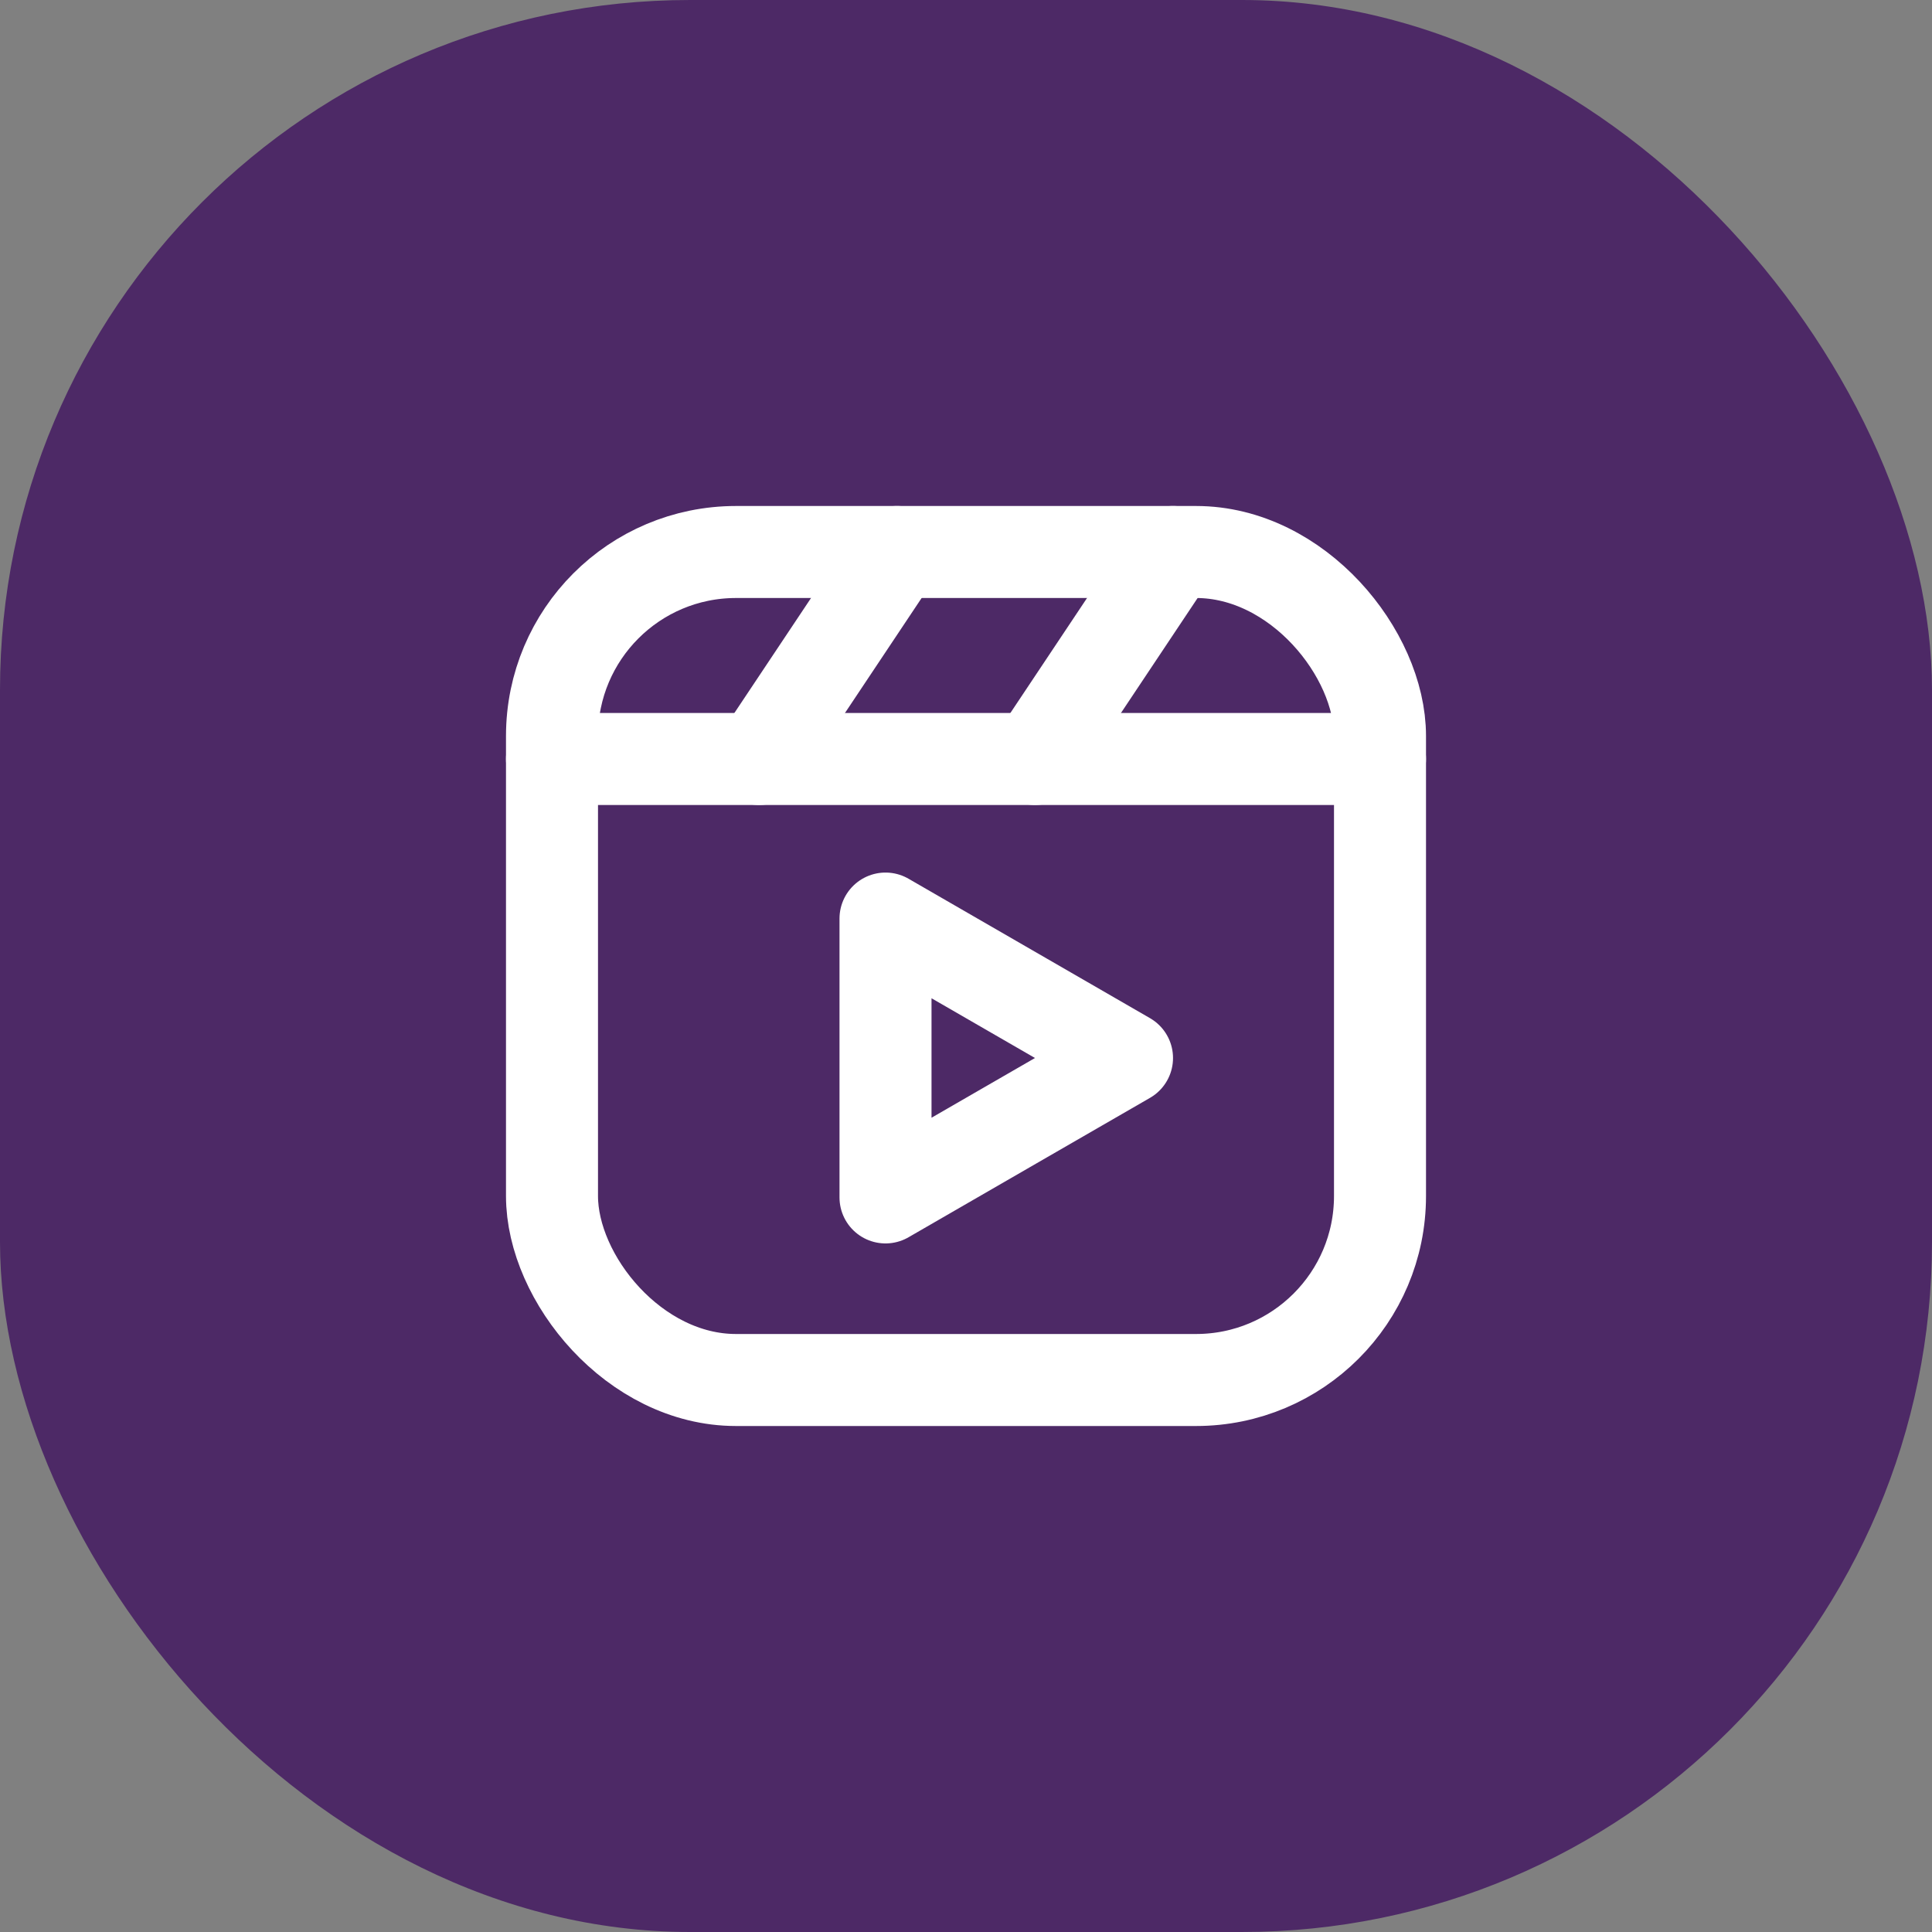
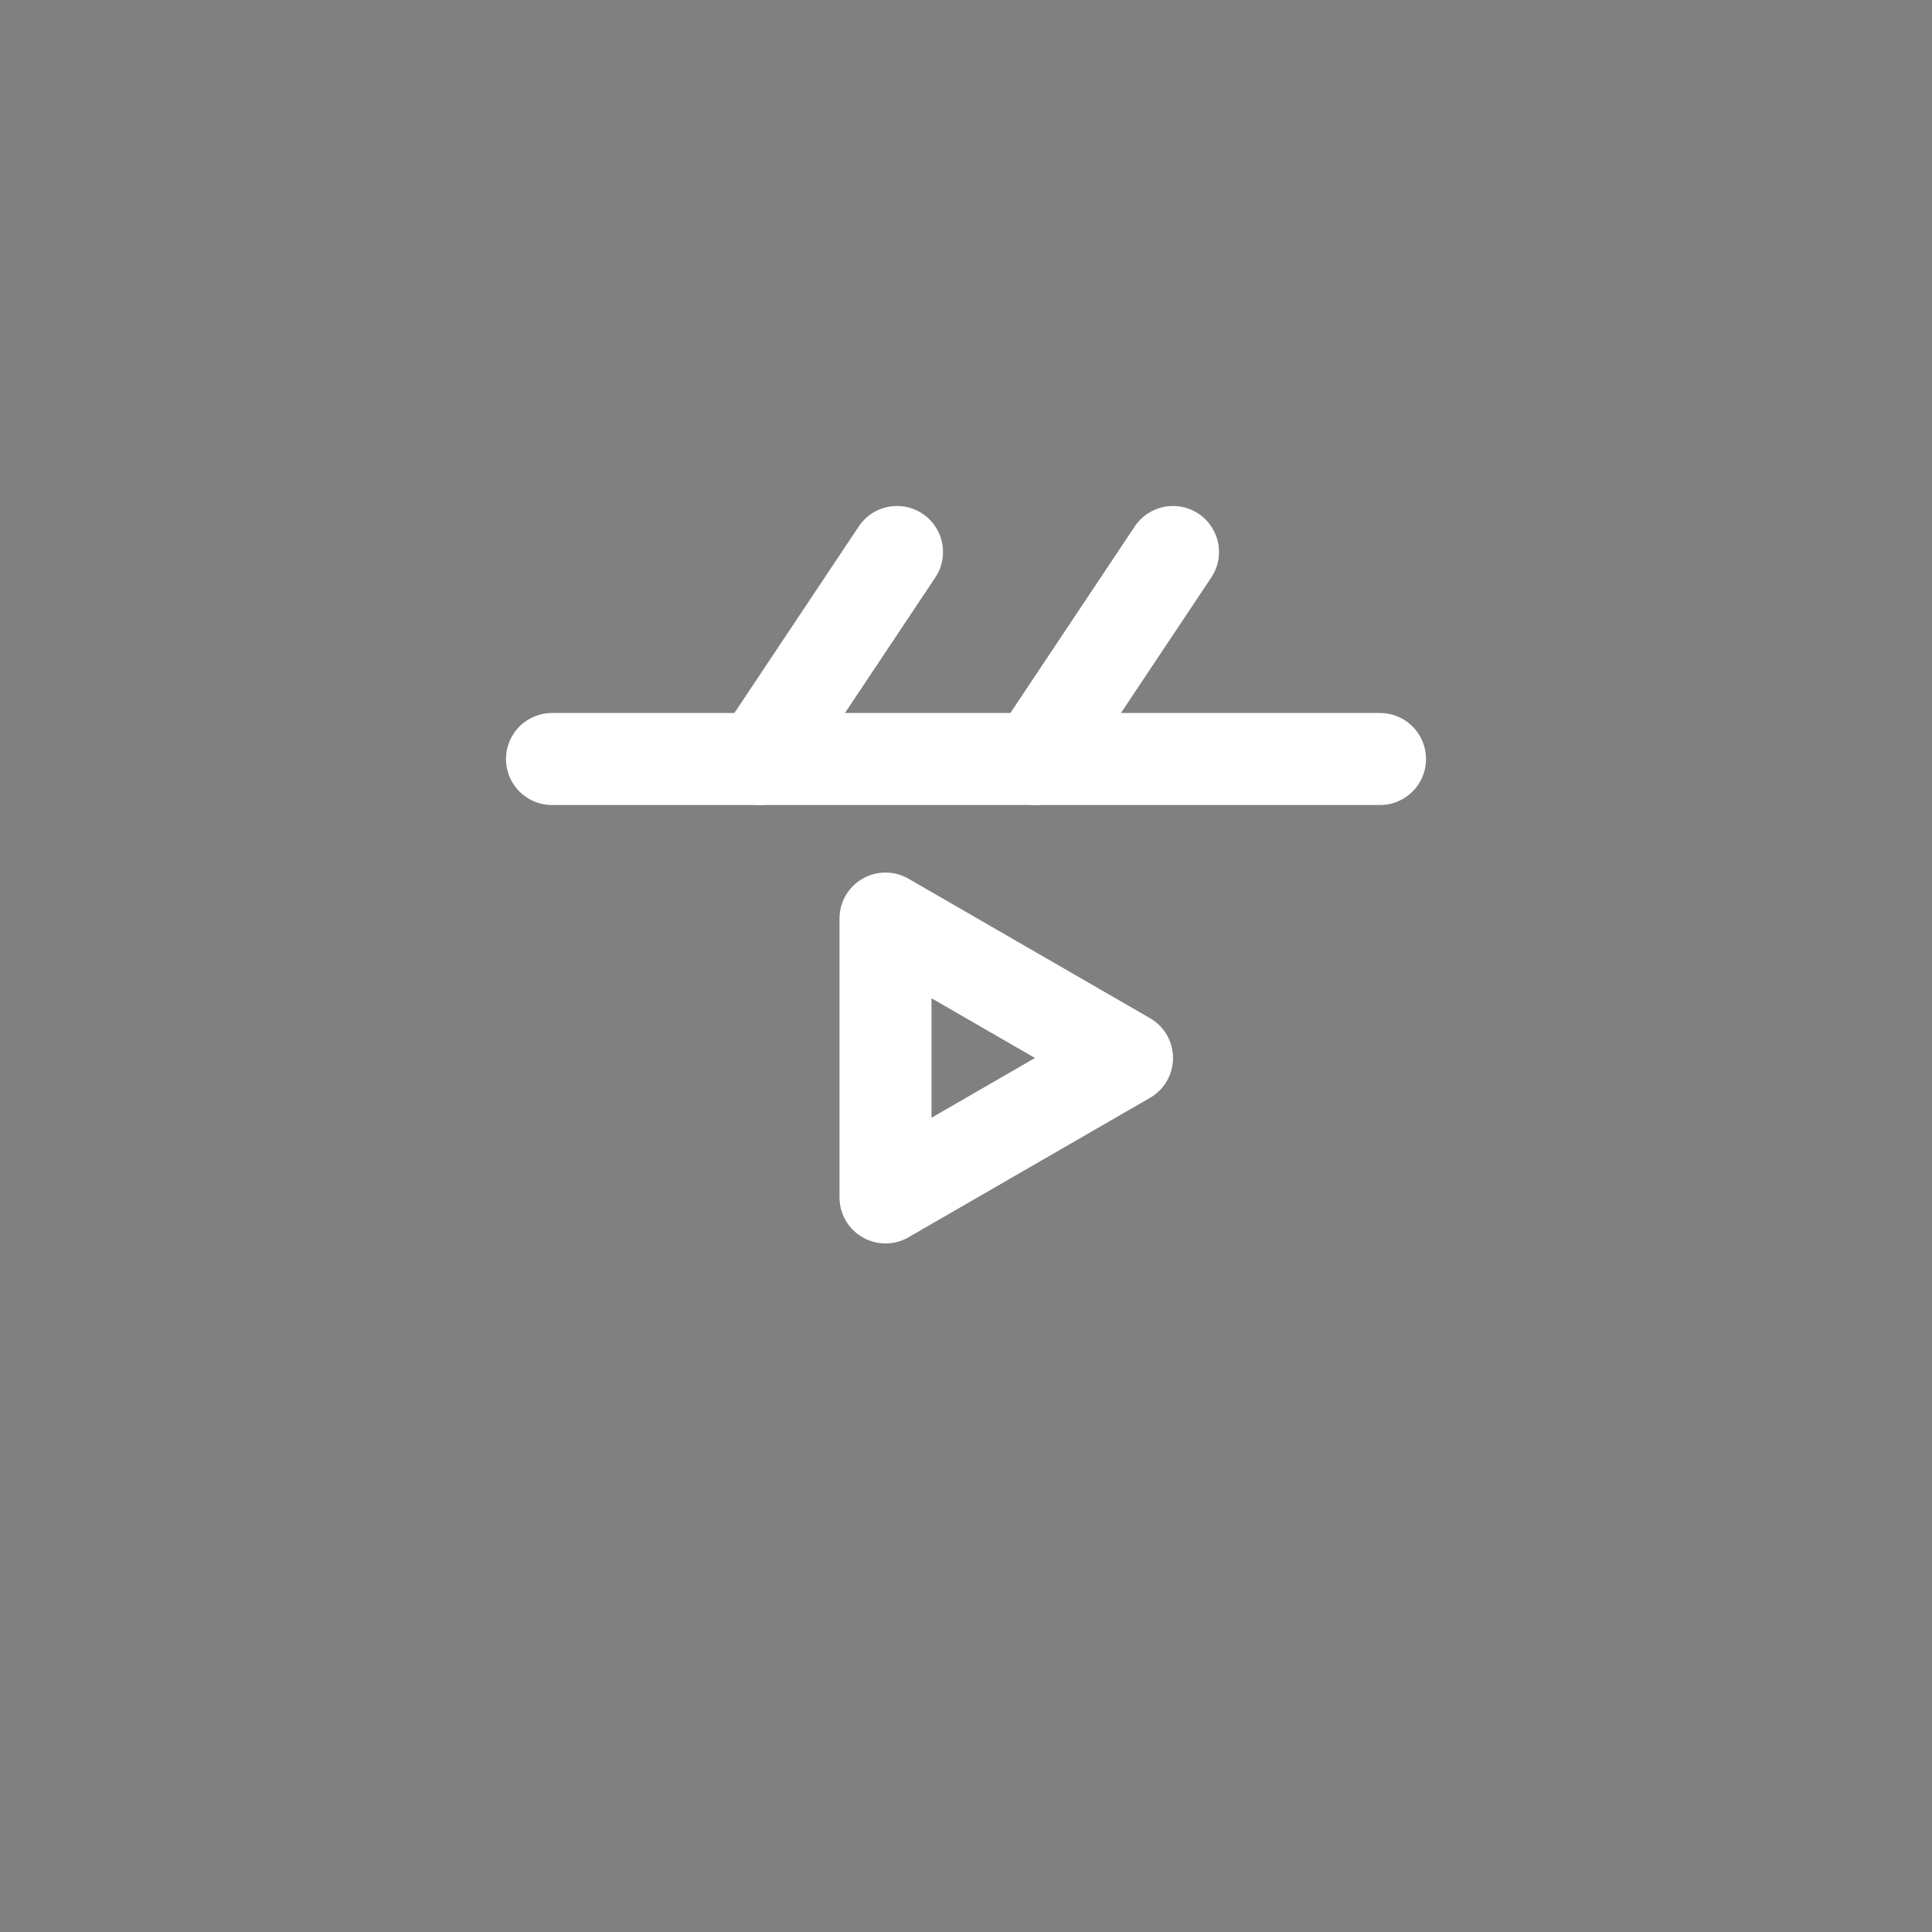
<svg xmlns="http://www.w3.org/2000/svg" width="56" height="56" viewBox="0 0 56 56" fill="none">
  <rect x="0" y="0" width="56" height="56" fill="#808080" stroke="none" />
-   <rect width="56" height="56" rx="20" fill="#4D2966" />
-   <rect x="16" y="16" width="24" height="24" rx="5.333" stroke="white" stroke-width="2.667" stroke-linecap="round" stroke-linejoin="round" />
  <path d="M25.667 30.667V26.625L29.167 28.646L32.667 30.667L29.167 32.687L25.667 34.708V30.667Z" stroke="white" stroke-width="2.667" stroke-linecap="round" stroke-linejoin="round" />
  <path d="M16 22H40" stroke="white" stroke-width="2.667" stroke-linecap="round" stroke-linejoin="round" />
  <path d="M34 16L30 22" stroke="white" stroke-width="2.667" stroke-linecap="round" stroke-linejoin="round" />
  <path d="M26 16L22 22" stroke="white" stroke-width="2.667" stroke-linecap="round" stroke-linejoin="round" />
</svg>